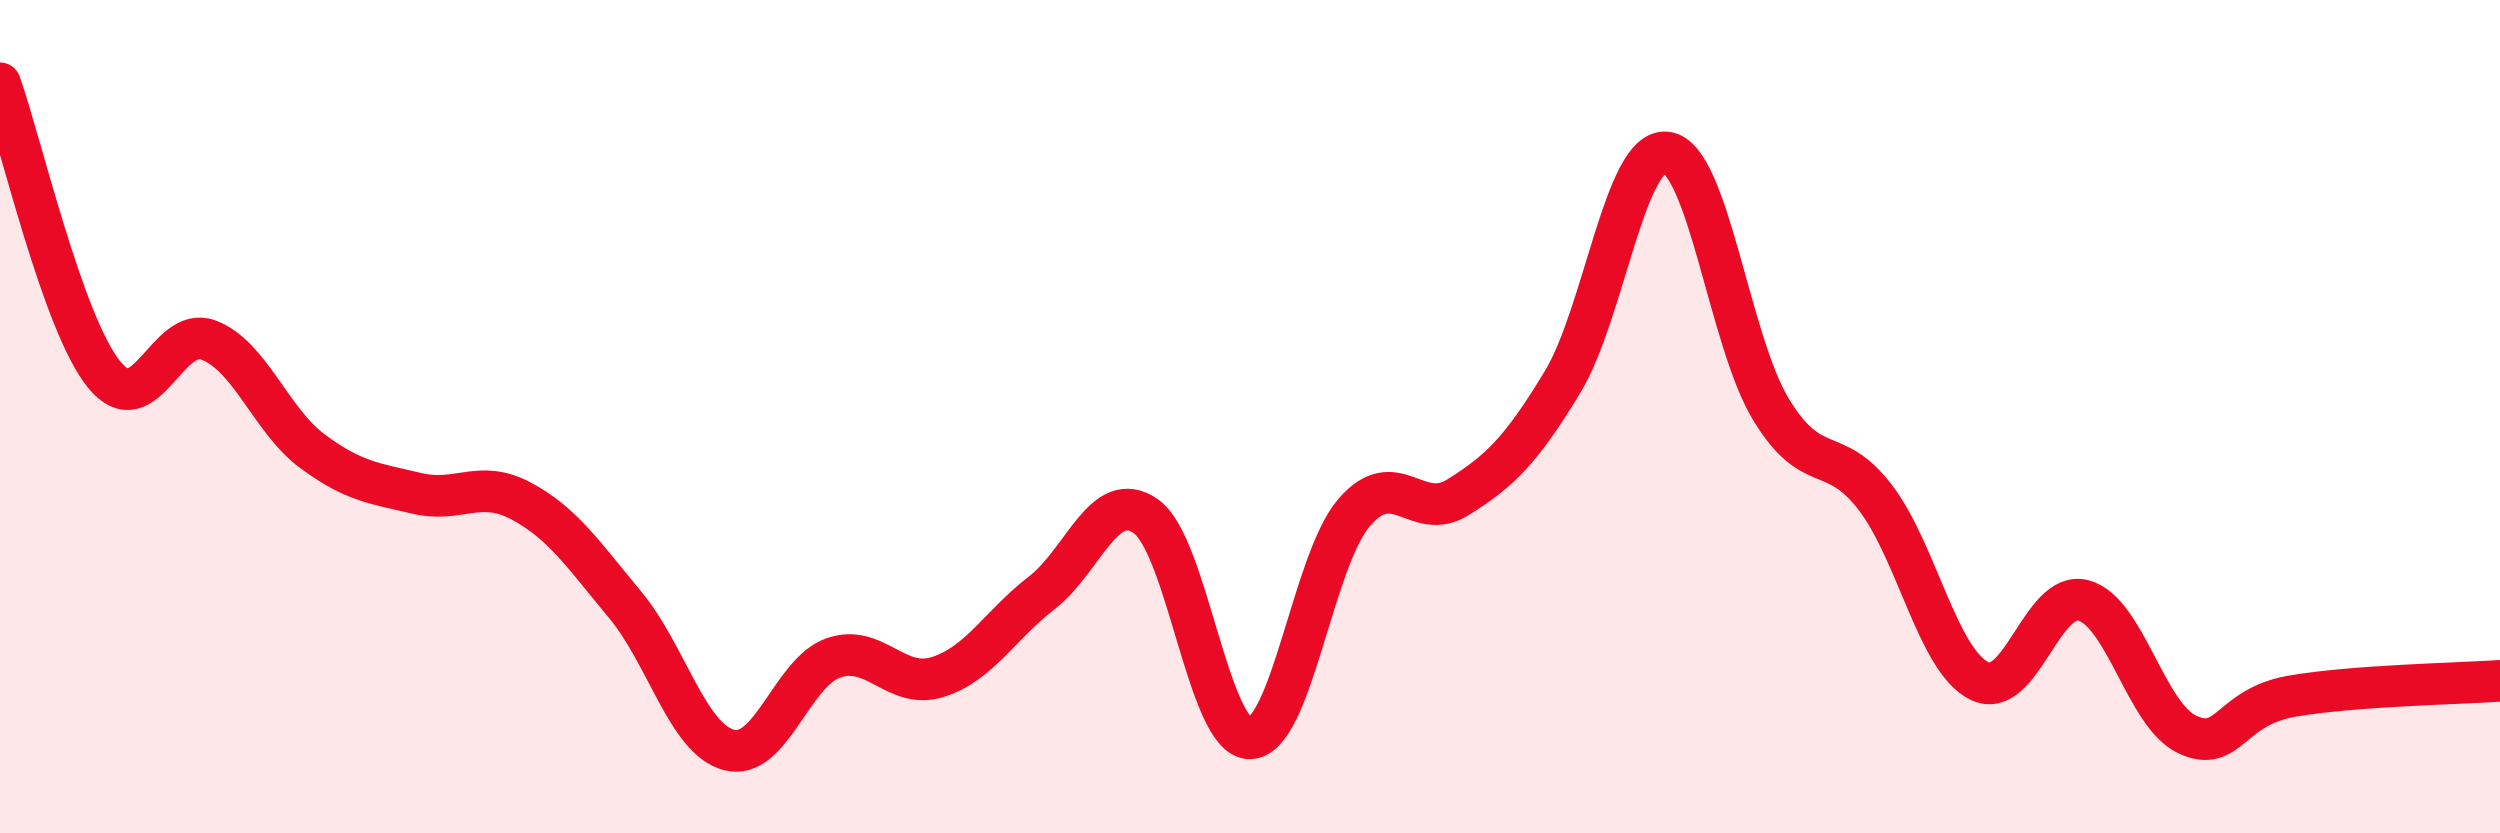
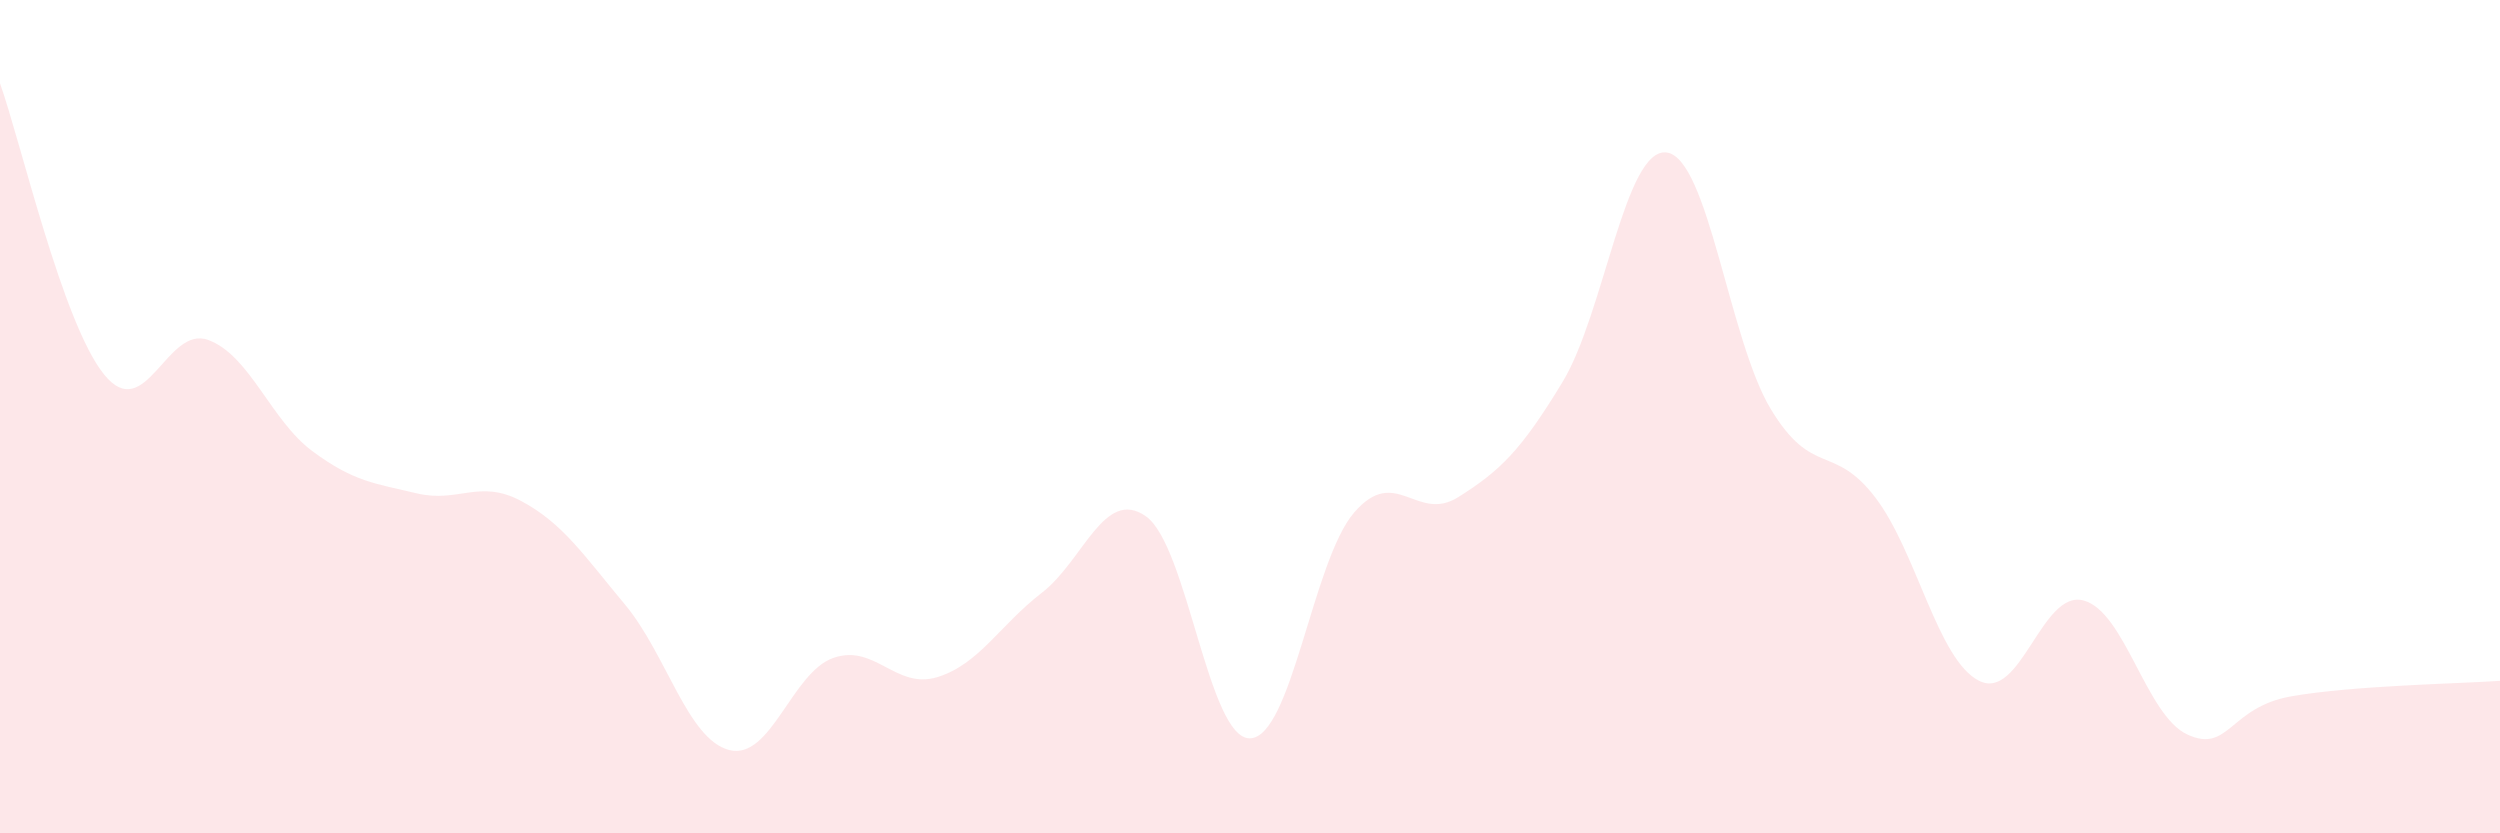
<svg xmlns="http://www.w3.org/2000/svg" width="60" height="20" viewBox="0 0 60 20">
  <path d="M 0,2 C 0.5,3.4 1.5,7.76 2.5,8.99 C 3.5,10.22 4,7.79 5,8.16 C 6,8.53 6.5,10.09 7.5,10.83 C 8.5,11.57 9,11.6 10,11.84 C 11,12.08 11.5,11.49 12.5,12.02 C 13.5,12.55 14,13.31 15,14.51 C 16,15.71 16.5,17.74 17.5,18 C 18.5,18.26 19,16.14 20,15.79 C 21,15.44 21.5,16.56 22.5,16.25 C 23.5,15.94 24,15 25,14.23 C 26,13.46 26.5,11.69 27.5,12.39 C 28.5,13.09 29,17.74 30,17.72 C 31,17.7 31.5,13.46 32.5,12.3 C 33.5,11.14 34,12.56 35,11.93 C 36,11.3 36.5,10.82 37.5,9.17 C 38.5,7.52 39,3.53 40,3.66 C 41,3.79 41.5,8.17 42.5,9.82 C 43.5,11.47 44,10.63 45,11.93 C 46,13.23 46.5,15.84 47.5,16.34 C 48.5,16.84 49,14.15 50,14.41 C 51,14.67 51.5,17.17 52.5,17.63 C 53.5,18.09 53.5,16.97 55,16.71 C 56.5,16.45 59,16.41 60,16.34L60 20L0 20Z" fill="#EB0A25" opacity="0.1" stroke-linecap="round" stroke-linejoin="round" />
-   <path d="M 0,2 C 0.5,3.4 1.5,7.76 2.5,8.99 C 3.5,10.22 4,7.79 5,8.16 C 6,8.53 6.5,10.09 7.5,10.83 C 8.5,11.57 9,11.6 10,11.84 C 11,12.08 11.5,11.49 12.5,12.02 C 13.5,12.55 14,13.31 15,14.51 C 16,15.71 16.5,17.74 17.5,18 C 18.5,18.26 19,16.14 20,15.79 C 21,15.44 21.5,16.56 22.5,16.25 C 23.5,15.94 24,15 25,14.23 C 26,13.46 26.5,11.69 27.5,12.39 C 28.5,13.09 29,17.74 30,17.72 C 31,17.7 31.5,13.46 32.5,12.3 C 33.5,11.14 34,12.56 35,11.93 C 36,11.3 36.5,10.82 37.5,9.17 C 38.5,7.52 39,3.53 40,3.66 C 41,3.79 41.5,8.17 42.5,9.82 C 43.5,11.47 44,10.63 45,11.93 C 46,13.23 46.5,15.84 47.5,16.34 C 48.5,16.84 49,14.15 50,14.41 C 51,14.67 51.5,17.17 52.5,17.63 C 53.5,18.09 53.5,16.97 55,16.71 C 56.5,16.45 59,16.41 60,16.34" stroke="#EB0A25" stroke-width="1" fill="none" stroke-linecap="round" stroke-linejoin="round" />
</svg>